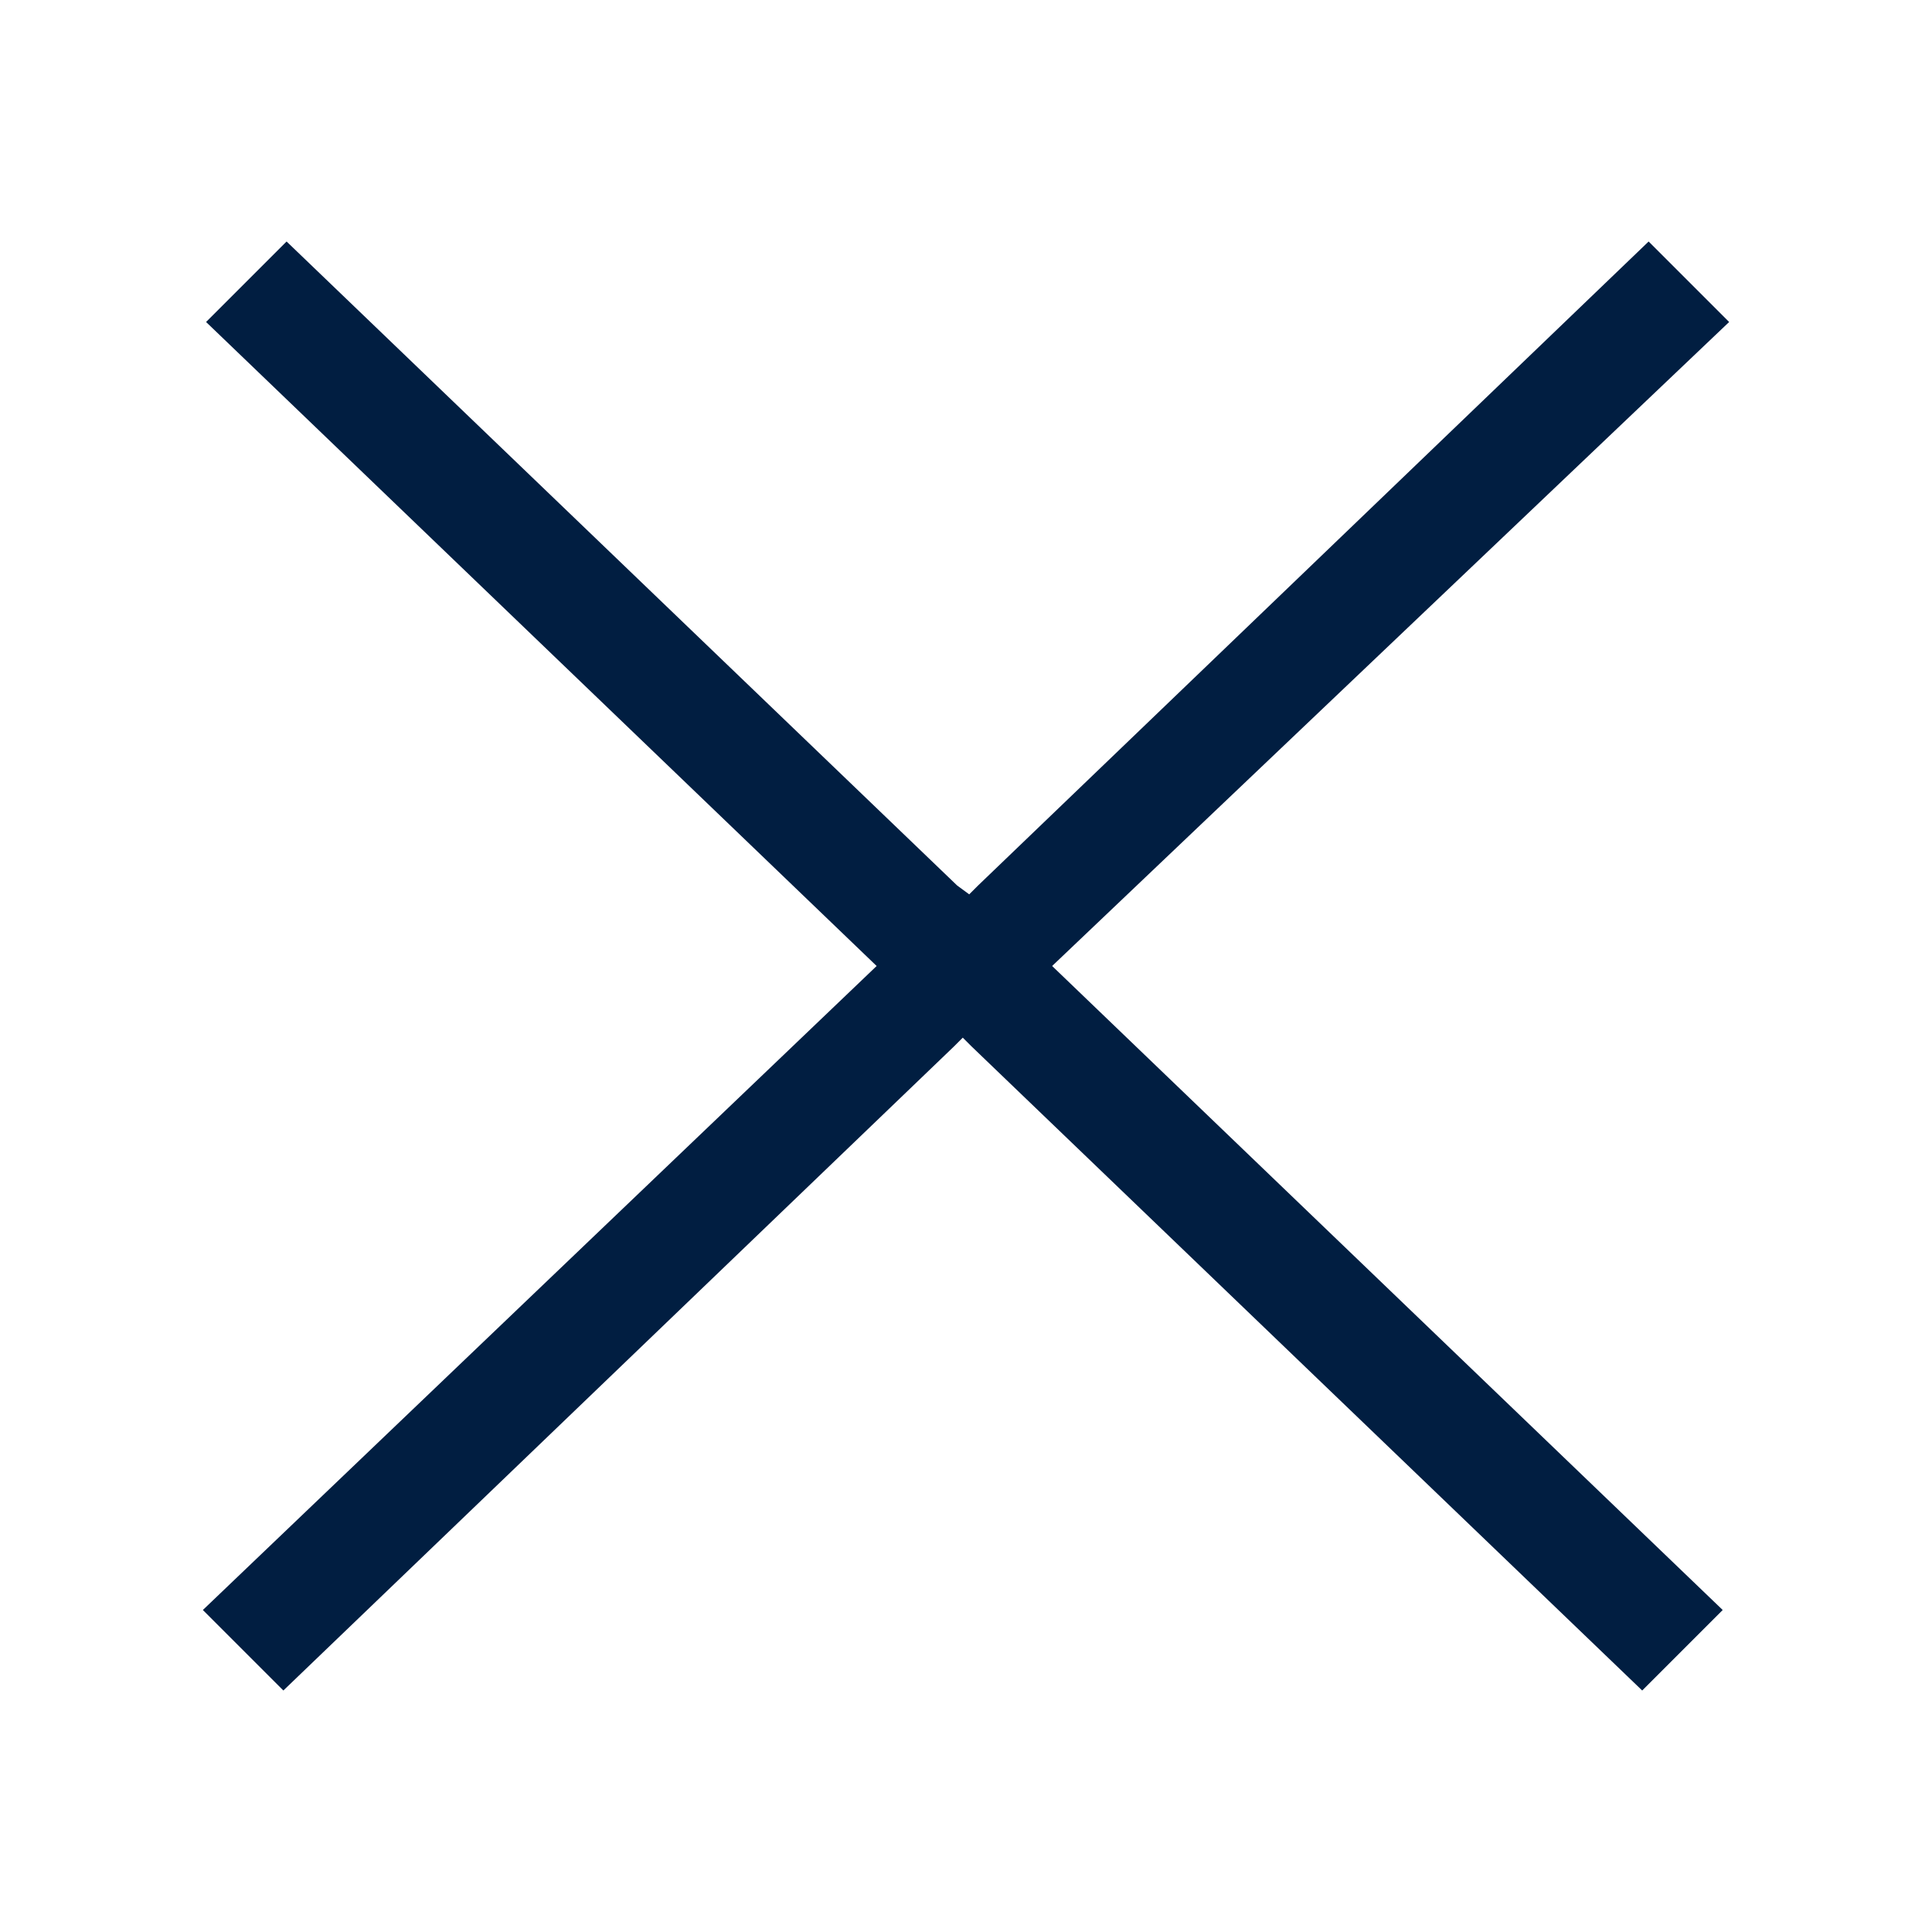
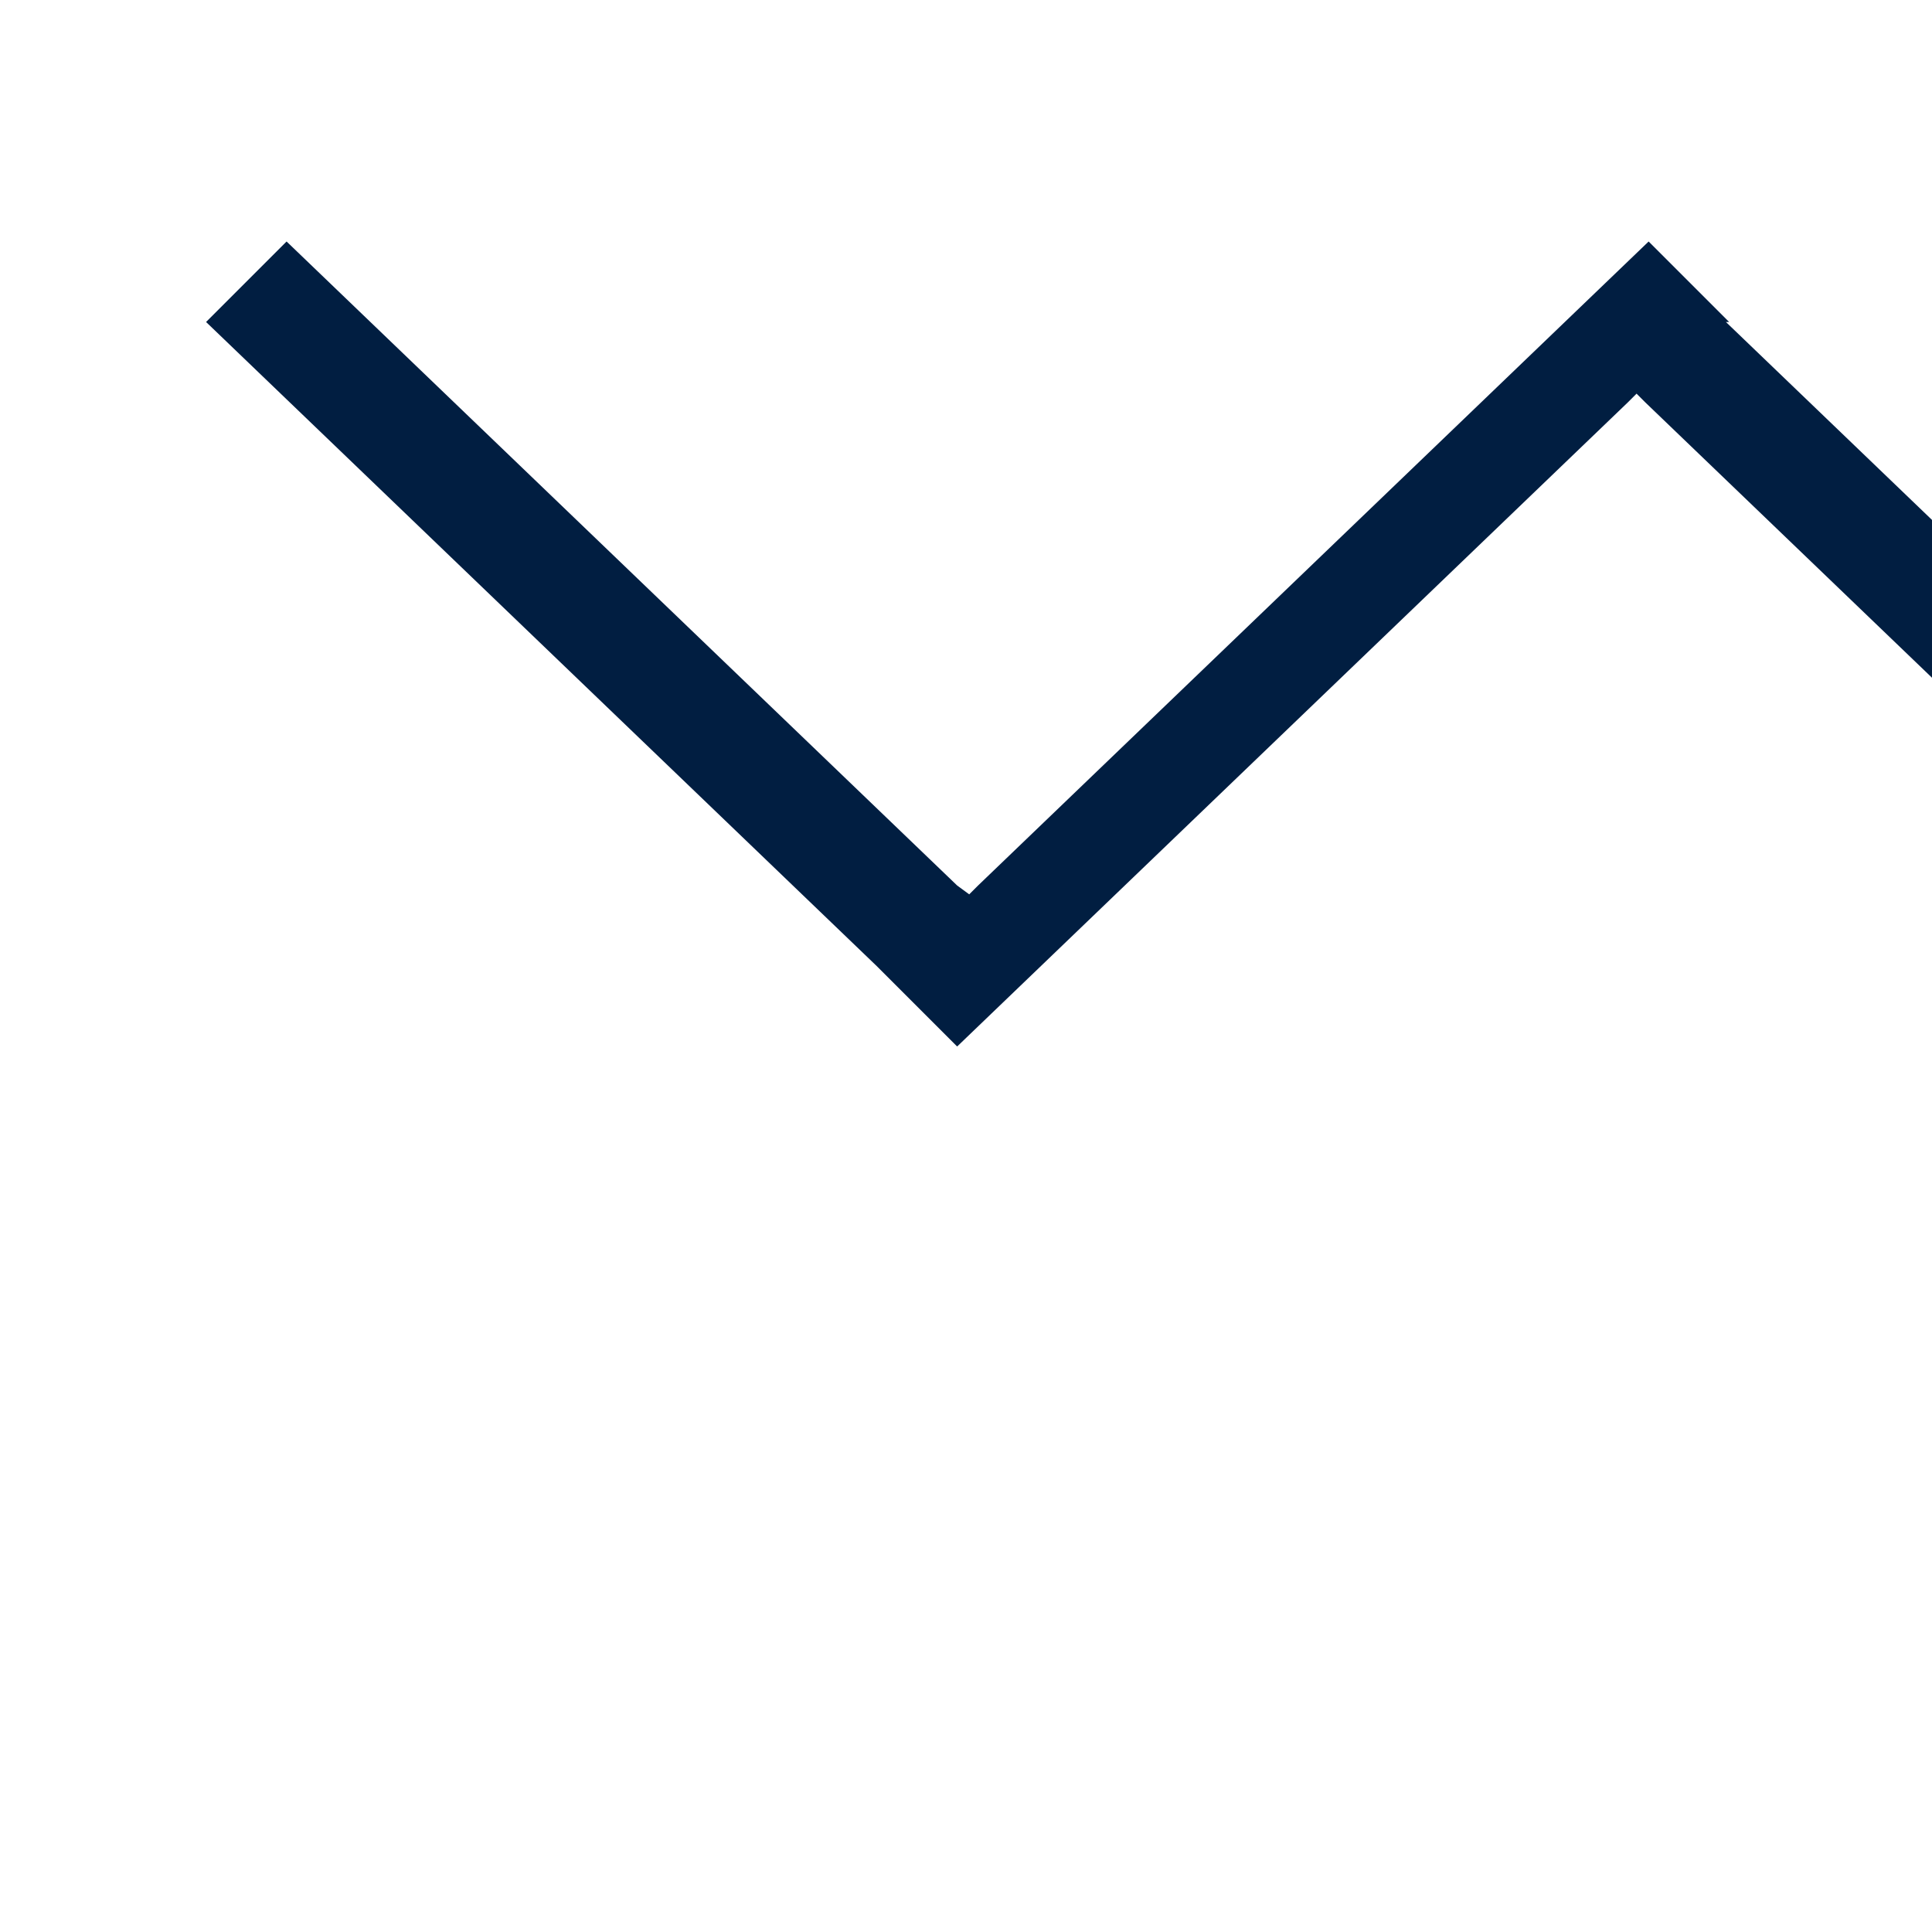
<svg xmlns="http://www.w3.org/2000/svg" id="Livello_1" data-name="Livello 1" width="24" height="24" viewBox="0 0 24 24">
  <defs>
    <style>.cls-1{fill:#011E41;}</style>
  </defs>
  <title>close_icon</title>
-   <path class="cls-1" d="M21.48,4l-1-1-8.33,8-.11.11L11.89,11,3.56,3l-1,1,8.33,8L2.52,20l1,1,8.33-8,.11-.11.11.11,8.33,8,1-1-8.33-8Z" />
+   <path class="cls-1" d="M21.48,4l-1-1-8.33,8-.11.11L11.89,11,3.56,3l-1,1,8.33,8l1,1,8.33-8,.11-.11.11.11,8.33,8,1-1-8.33-8Z" />
</svg>